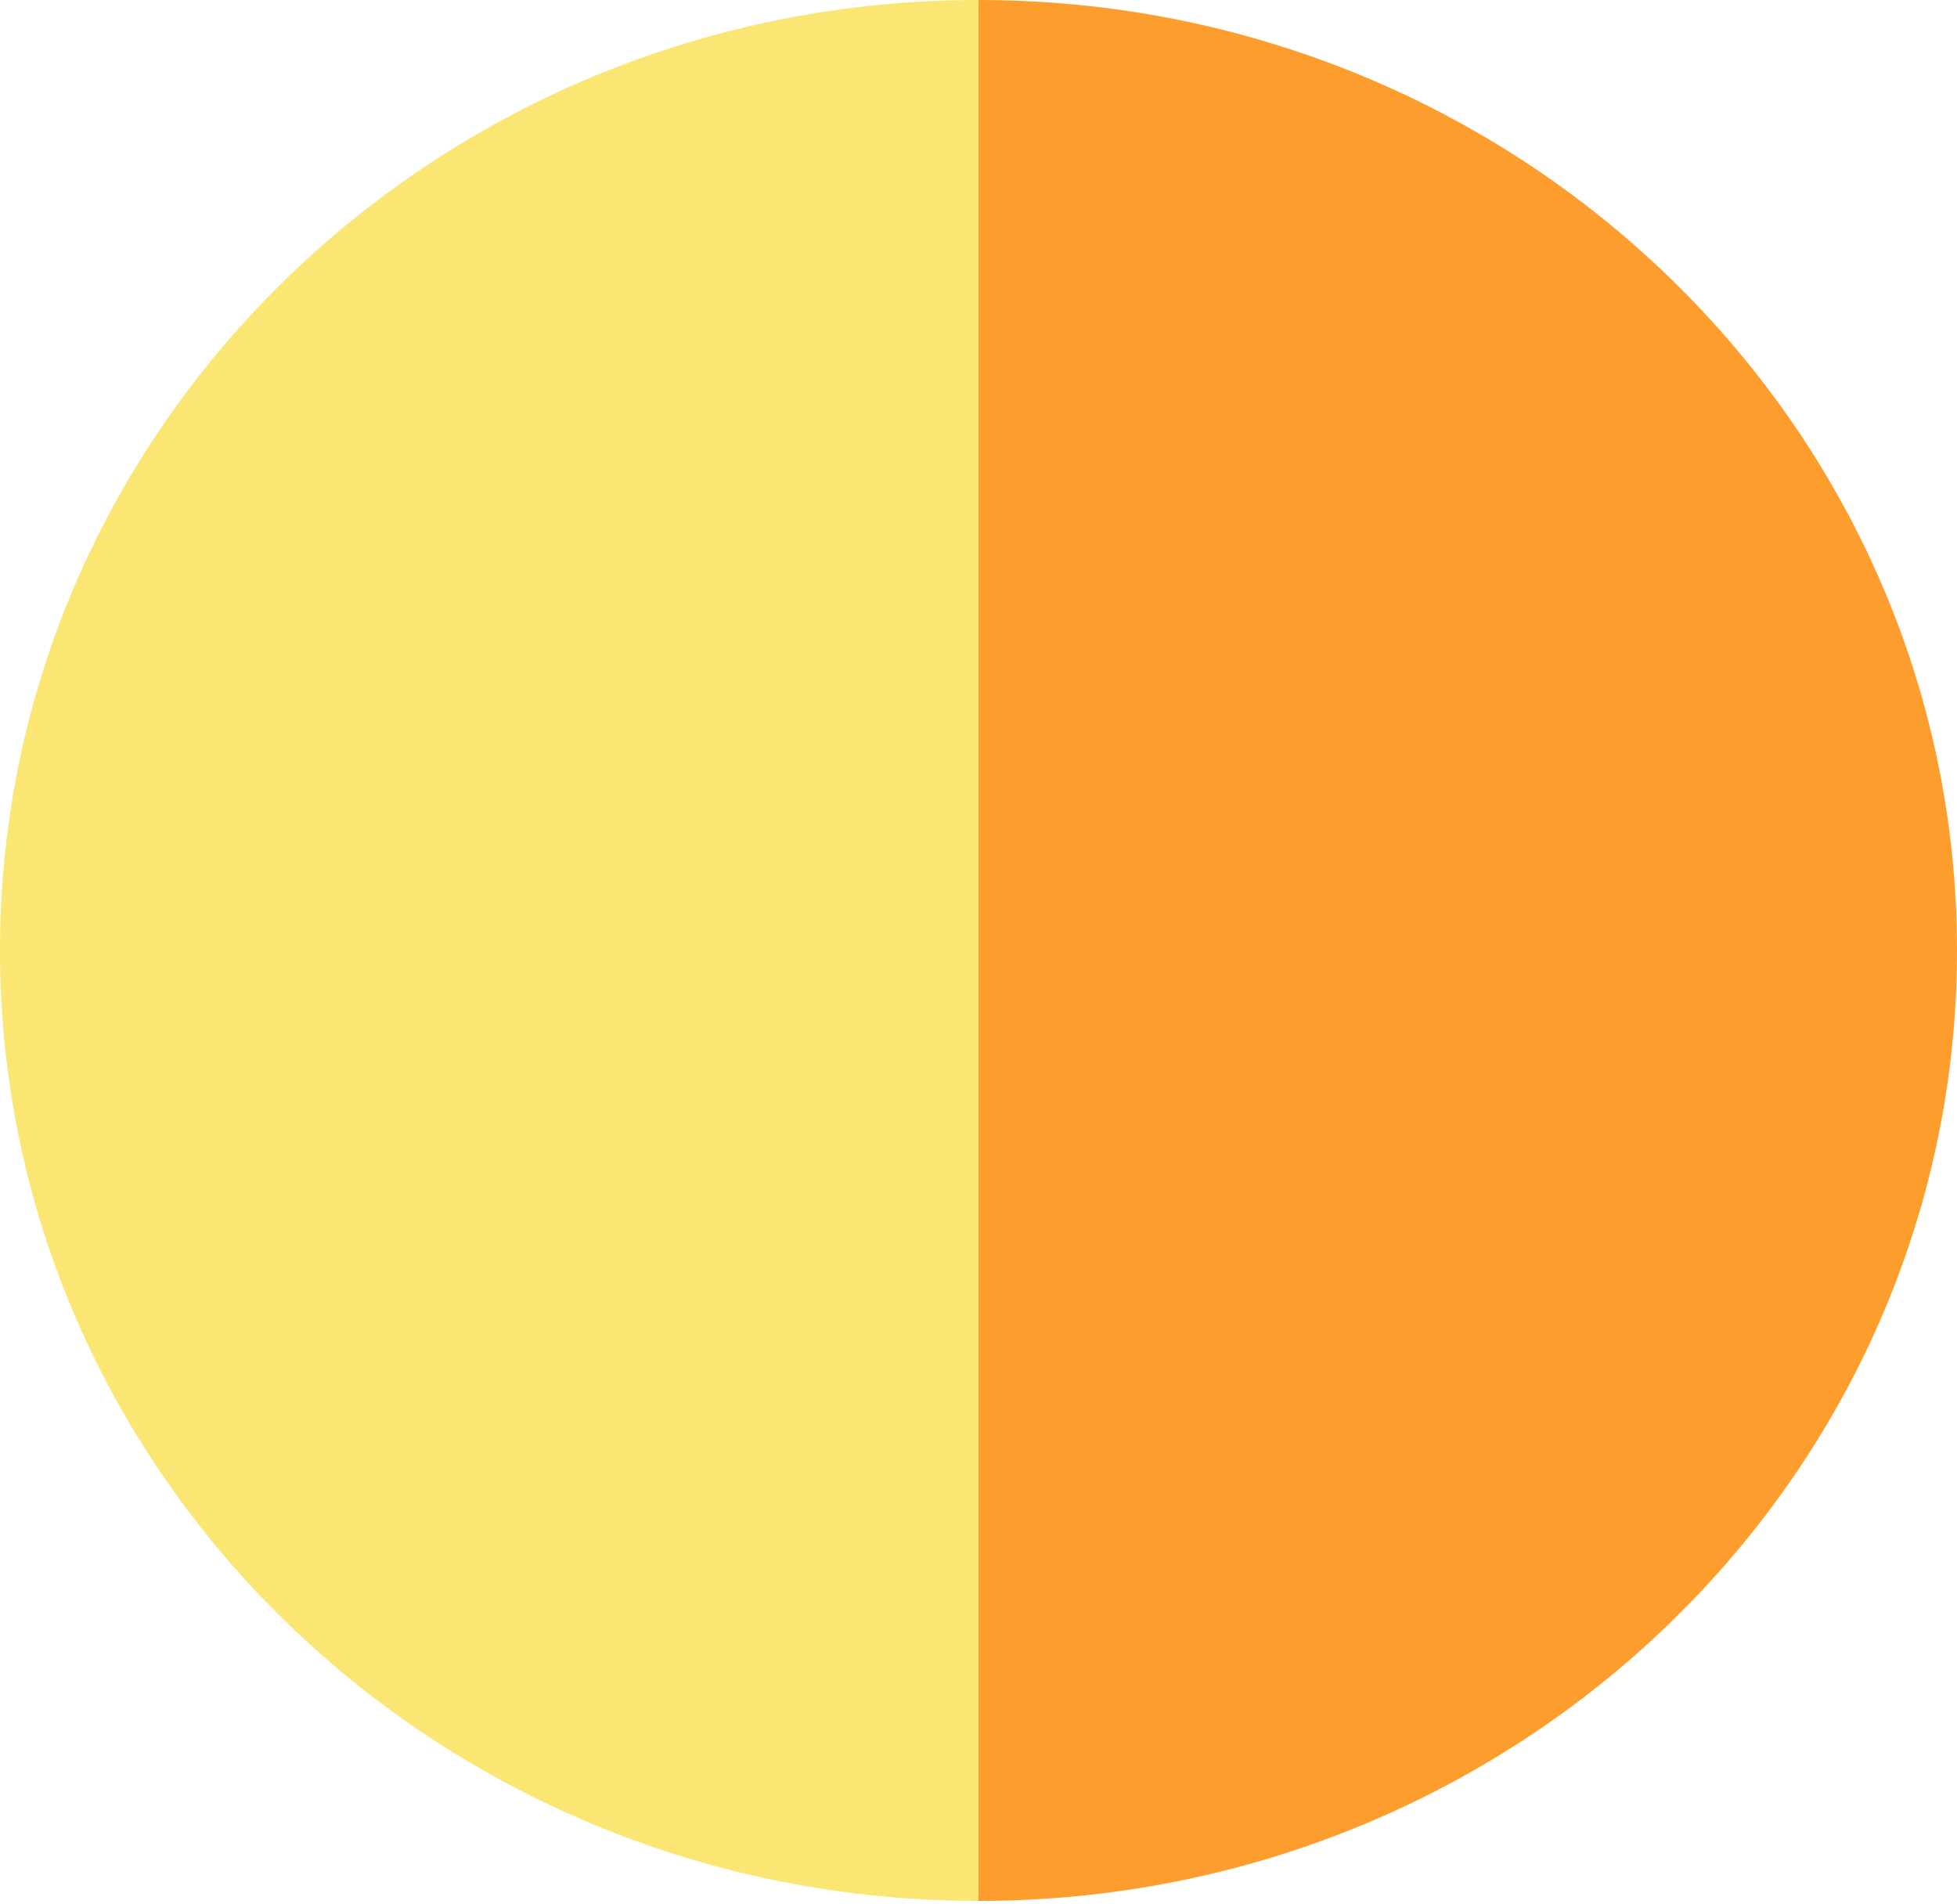
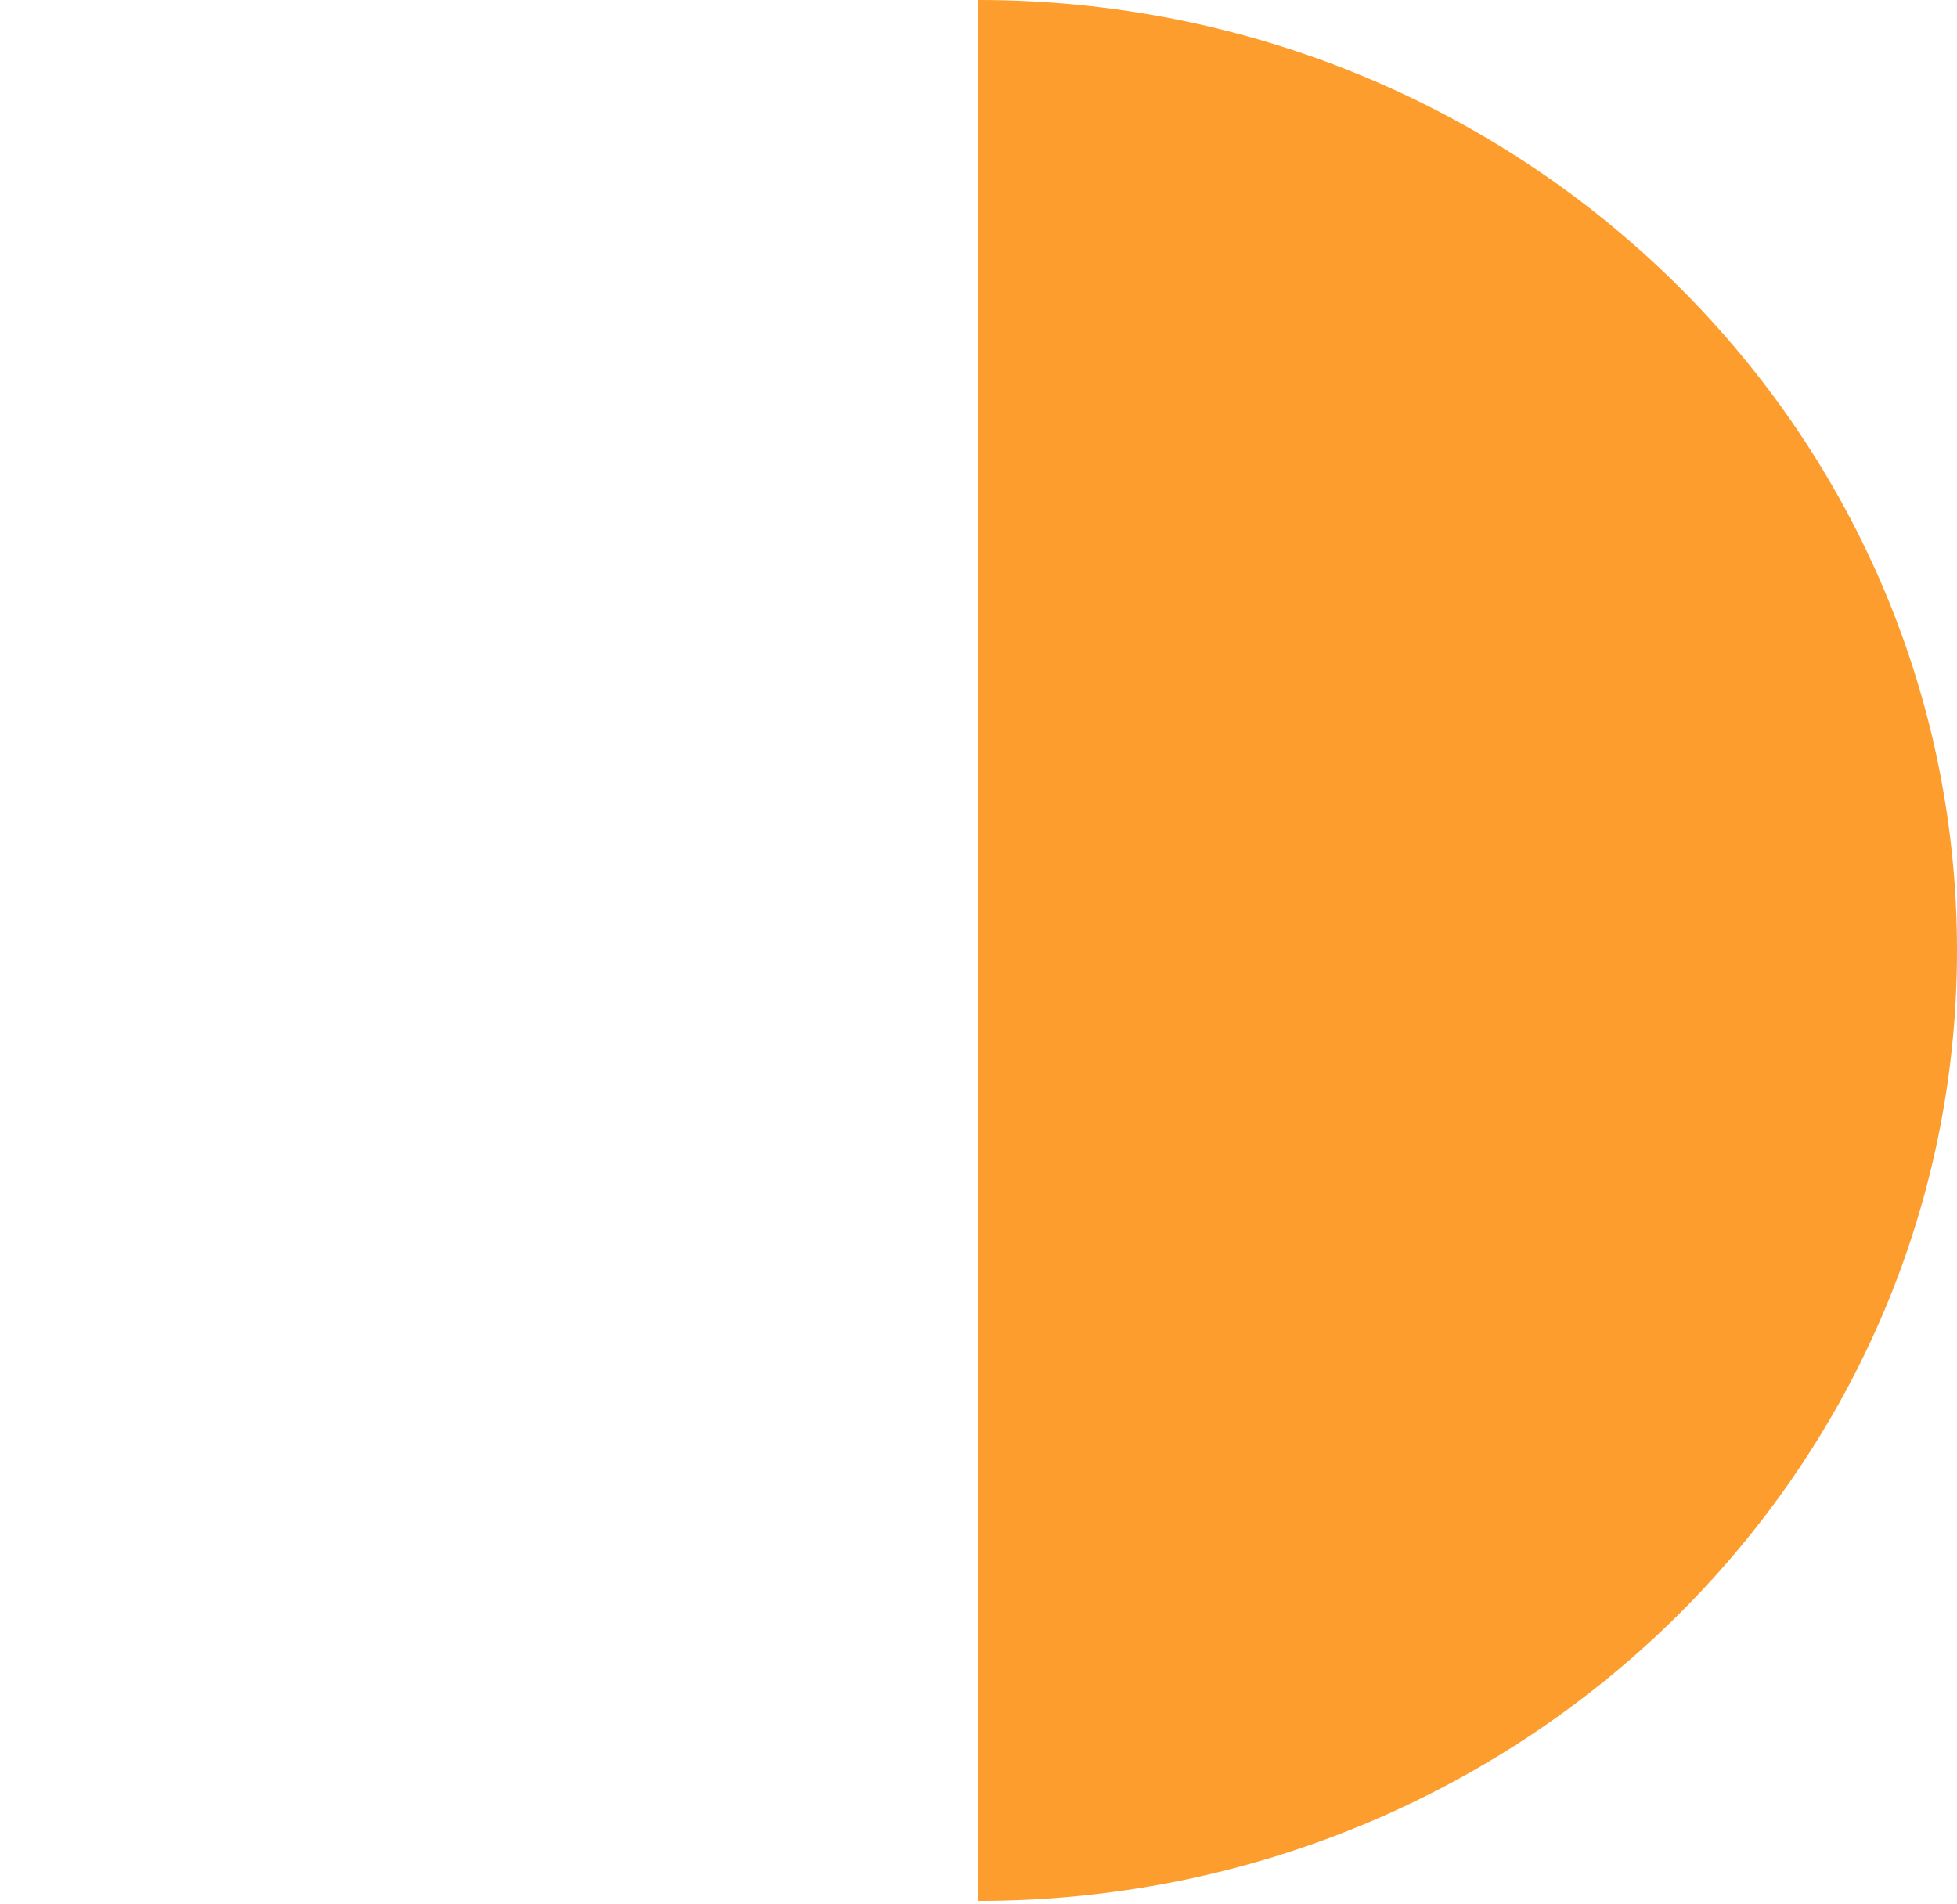
<svg xmlns="http://www.w3.org/2000/svg" width="330" height="321" viewBox="0 0 330 321" fill="none">
  <path d="M165 160.25L165 0C256.127 0 330 71.746 330 160.25C330 248.754 256.127 320.5 165 320.5L165 160.25Z" fill="#FD9D2D" />
-   <path d="M165 160.25V320.5C73.873 320.5 0 248.754 0 160.25C0 71.746 73.873 0 165 0V160.25Z" fill="#FBE673" />
</svg>